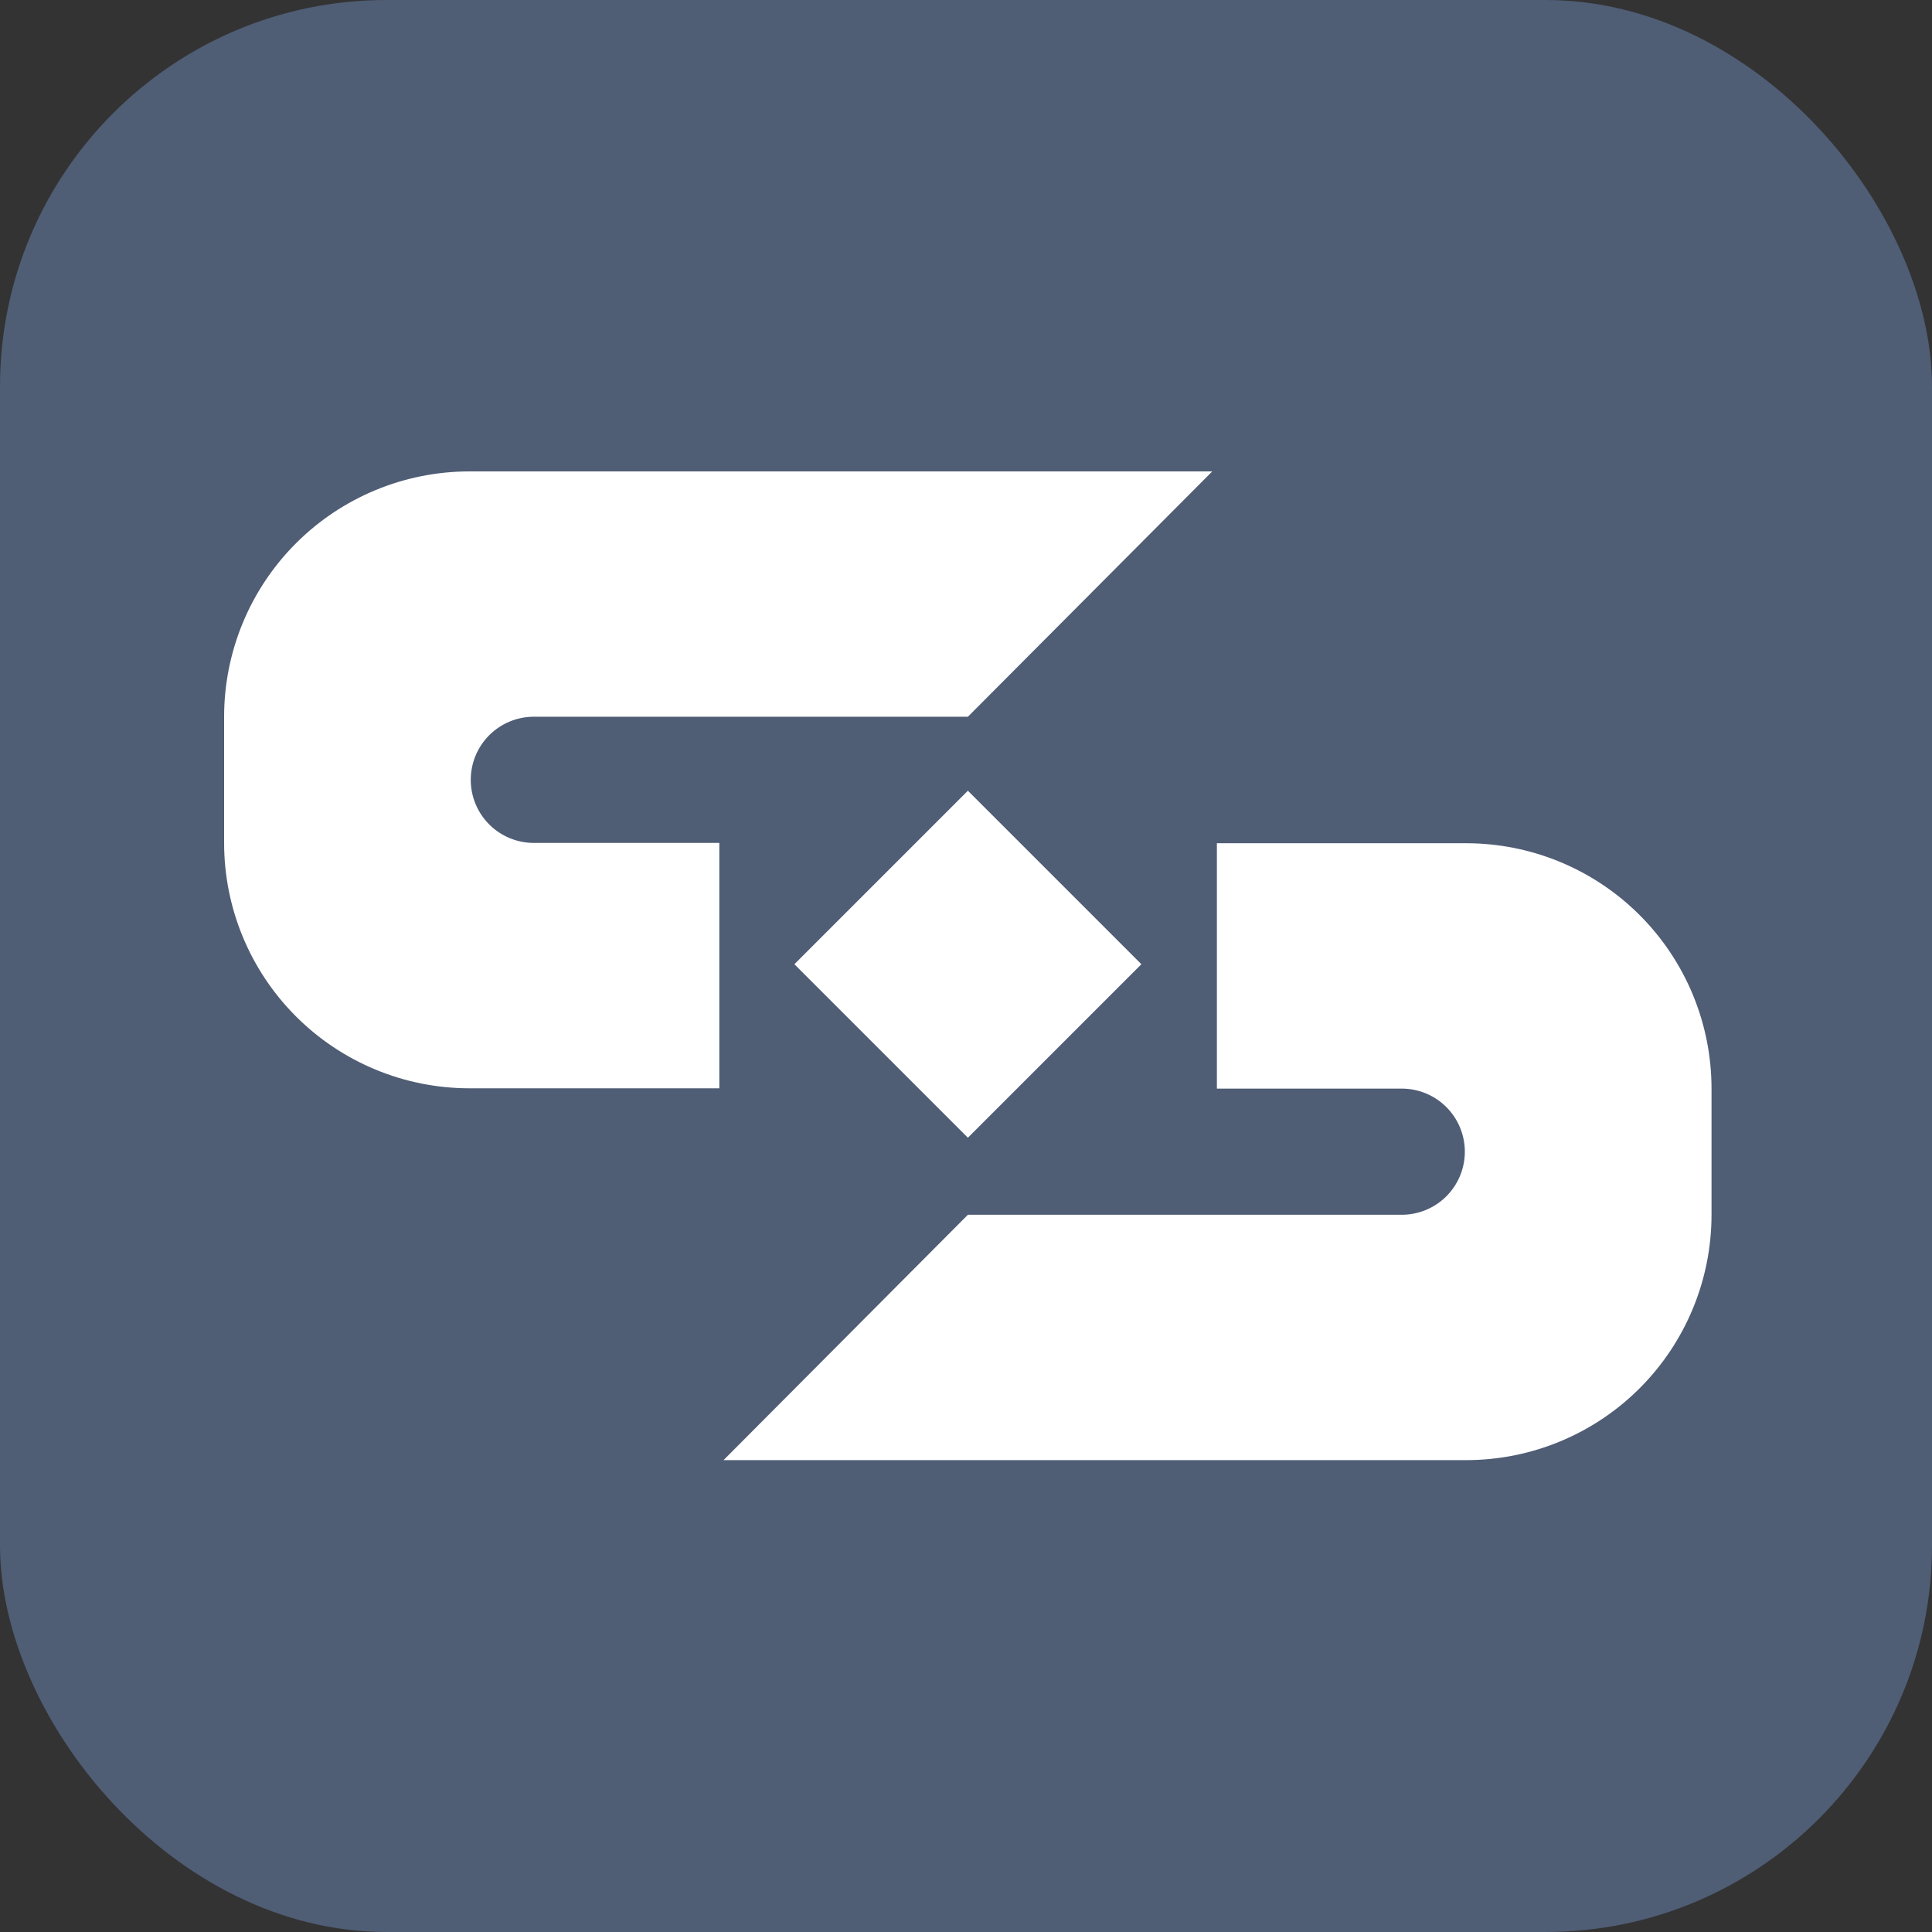
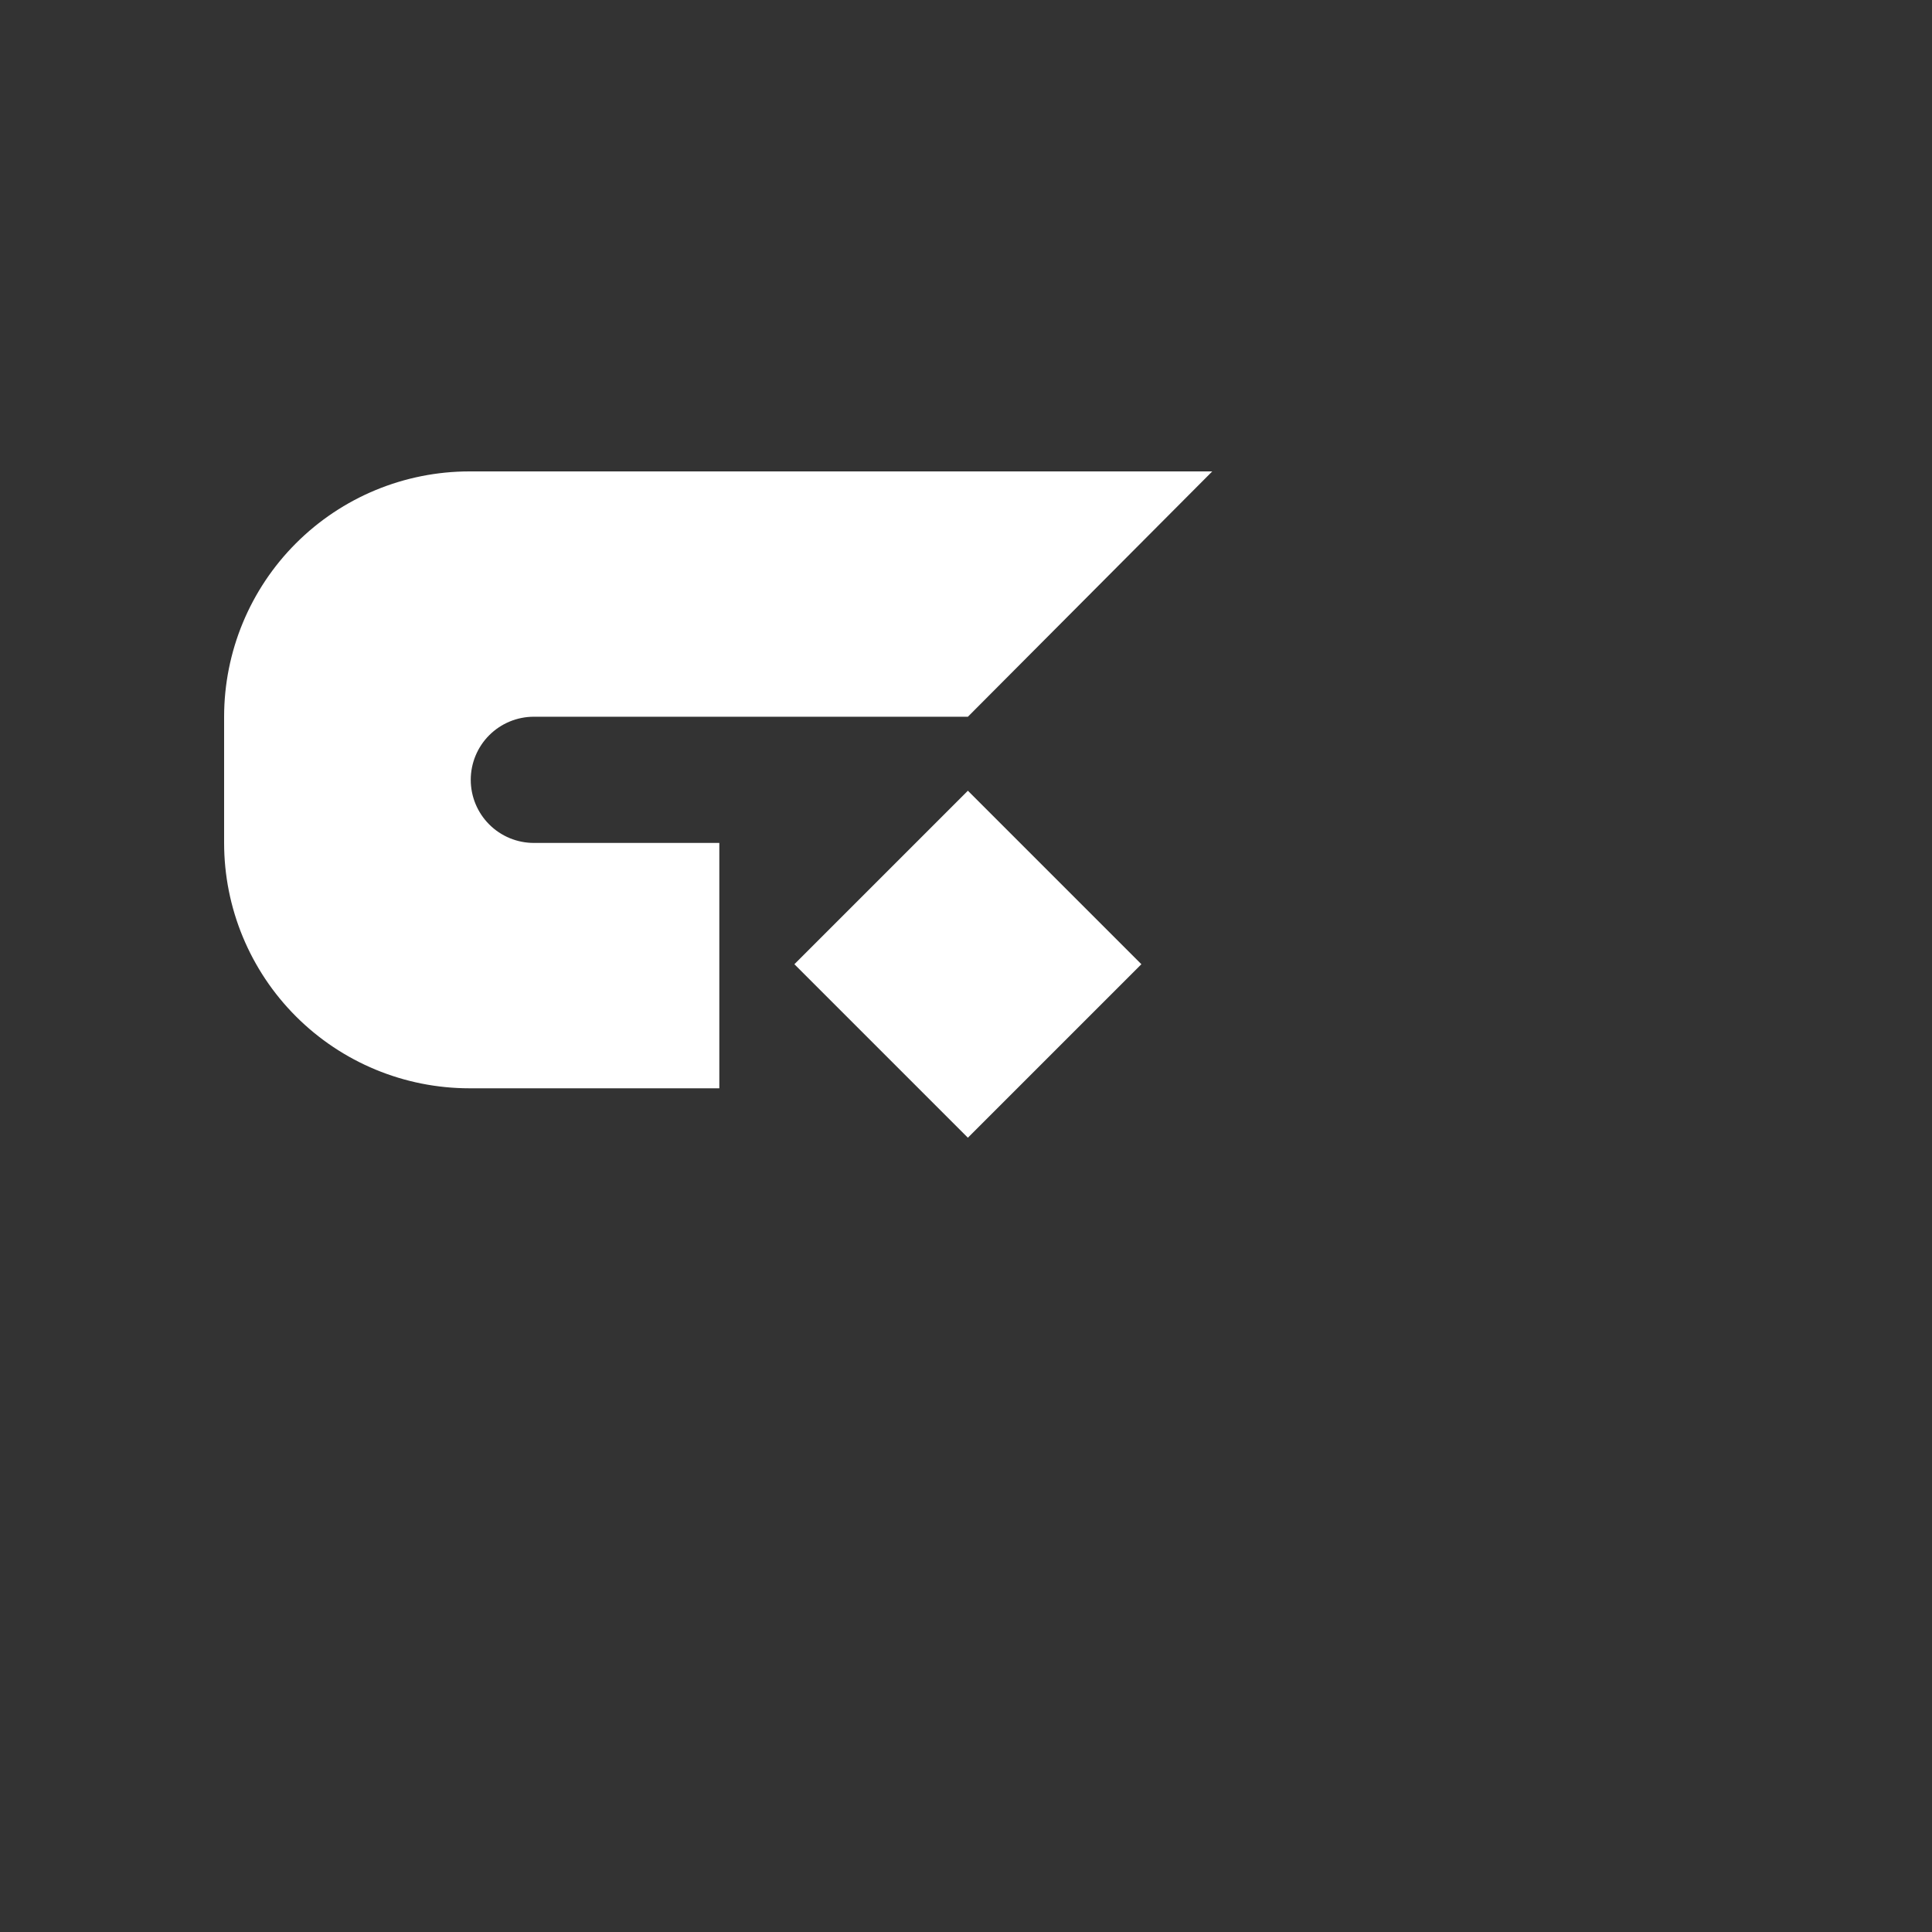
<svg xmlns="http://www.w3.org/2000/svg" width="500" height="500" viewBox="0 0 500 500" fill="none">
  <rect x="0" y="0" width="500" height="500" fill="#333333" stroke="none" />
-   <rect width="500" height="500" rx="100" fill="#4F5D75" />
  <path d="M295.389 249.538L250.487 204.636L205.586 249.538L250.487 294.439L295.389 249.538Z" fill="white" />
-   <path d="M314.93 218.23V281.73H362.77C367.099 281.73 371.251 283.449 374.314 286.509C377.376 289.57 379.097 293.721 379.1 298.05C379.1 302.381 377.38 306.535 374.317 309.597C371.255 312.66 367.101 314.38 362.77 314.38H250.49L187.25 377.88H379.44C396.281 377.88 412.433 371.19 424.341 359.281C436.25 347.373 442.94 331.221 442.94 314.38V281.73C442.94 264.889 436.25 248.737 424.341 236.829C412.433 224.92 396.281 218.23 379.44 218.23H314.93Z" fill="white" />
  <path d="M186.16 281.65V218.15H138.16C136.016 218.15 133.892 217.728 131.911 216.907C129.93 216.086 128.129 214.883 126.613 213.367C125.097 211.851 123.894 210.05 123.073 208.069C122.252 206.088 121.83 203.964 121.83 201.82C121.83 199.676 122.252 197.552 123.073 195.571C123.894 193.59 125.097 191.789 126.613 190.273C128.129 188.757 129.93 187.554 131.911 186.733C133.892 185.912 136.016 185.49 138.16 185.49H250.49L313.73 122H121.5C104.66 122 88.51 128.689 76.602 140.595C64.694 152.502 58.003 168.65 58 185.49V218.15C58 234.991 64.69 251.143 76.599 263.051C88.507 274.96 104.659 281.65 121.5 281.65H186.16Z" fill="white" />
</svg>